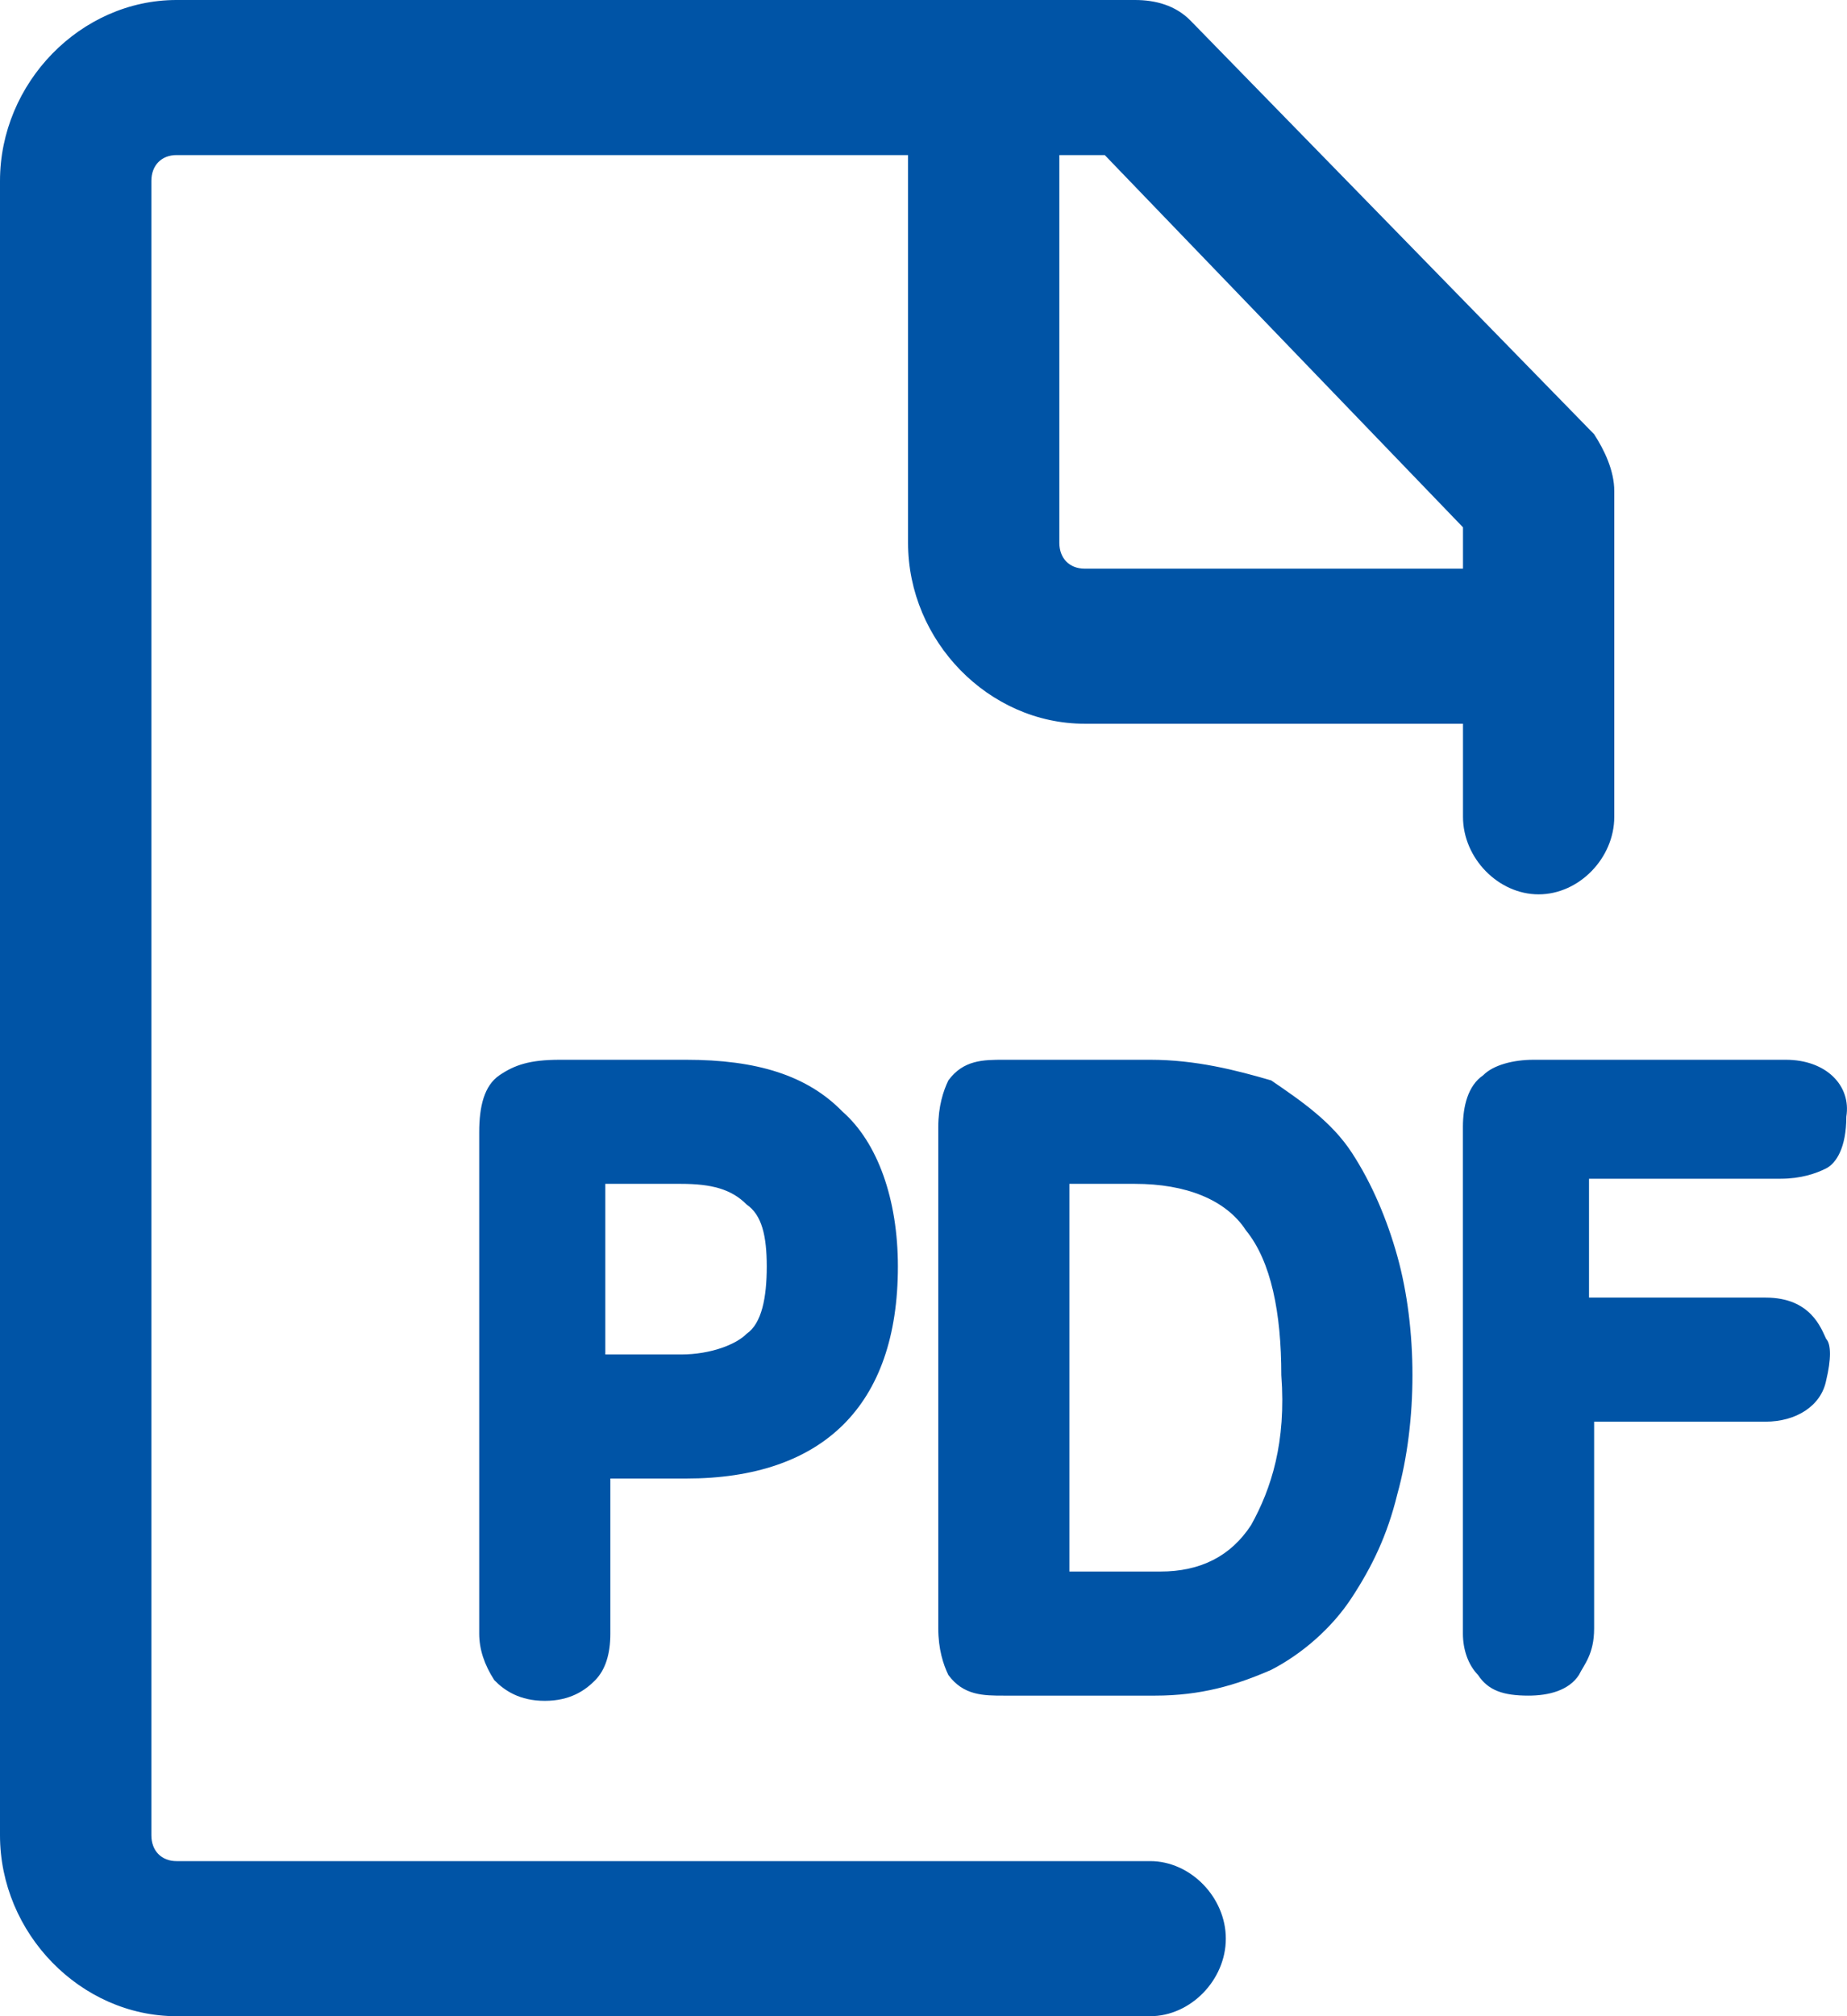
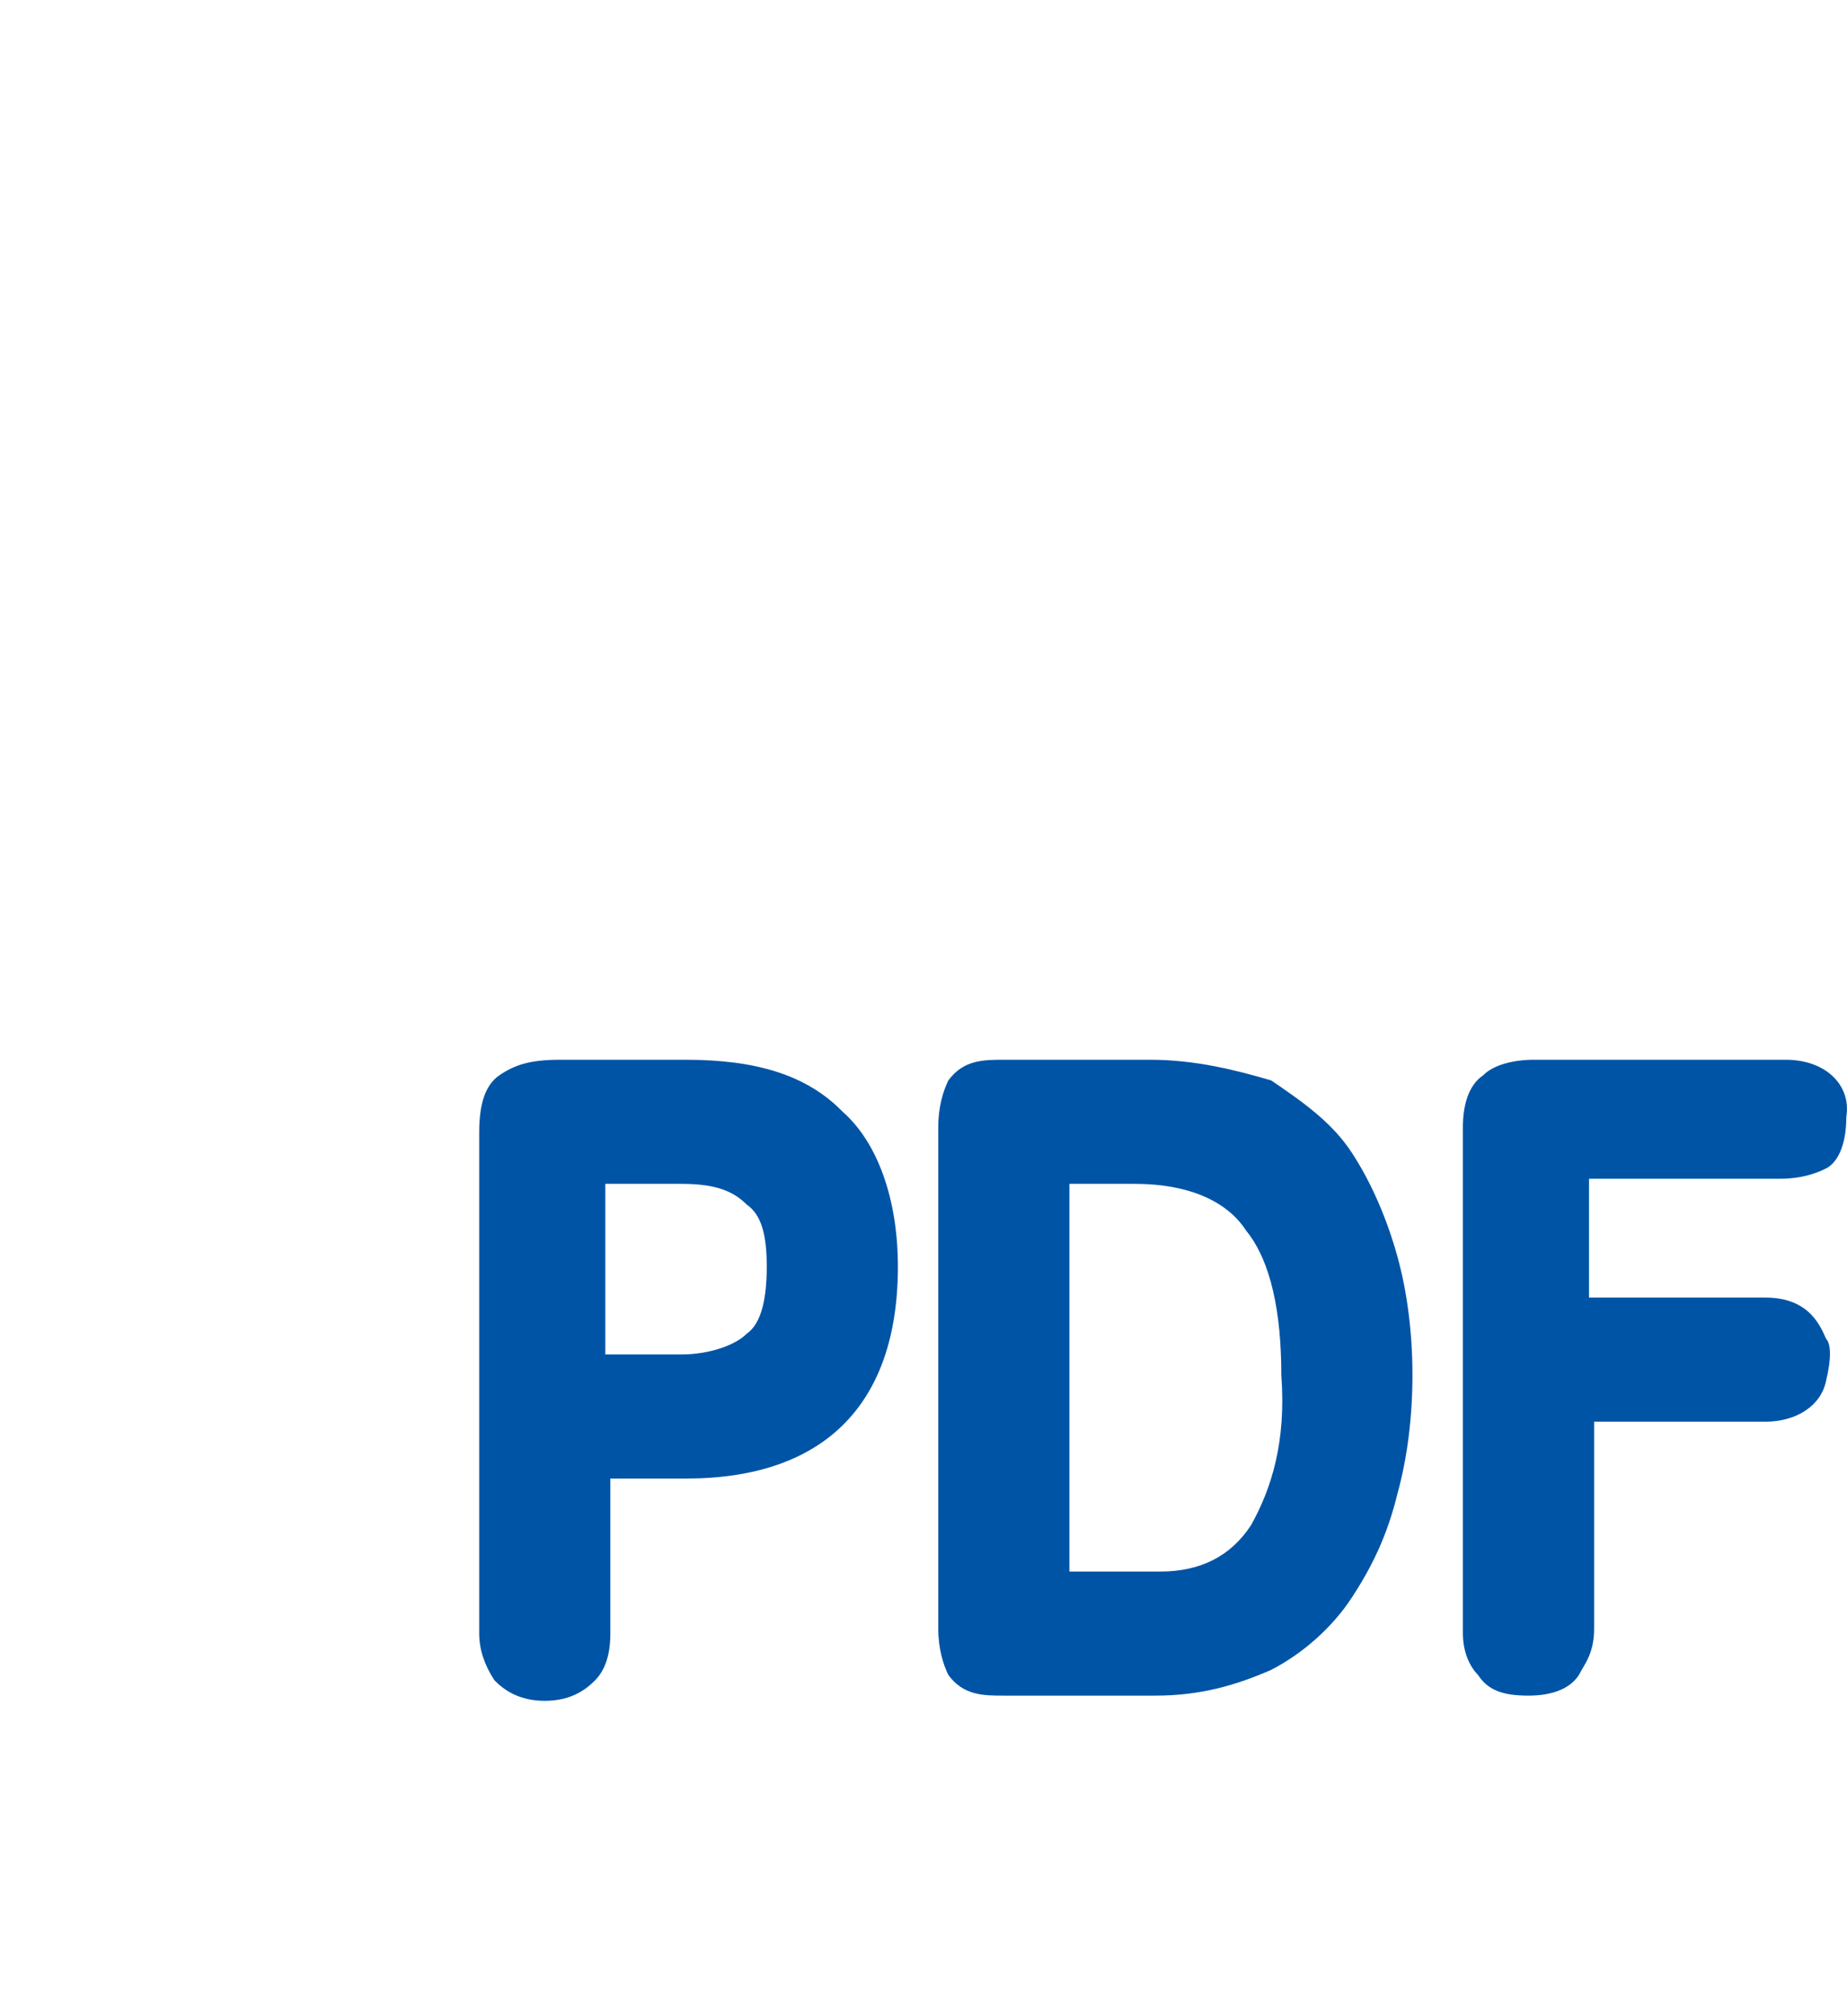
<svg xmlns="http://www.w3.org/2000/svg" width="22" height="24" viewBox="0 0 22 24" fill="none">
-   <path d="M13.7 22.154H2.103C1.923 22.154 1.803 22.031 1.803 21.846V2.154C1.803 1.969 1.923 1.846 2.103 1.846H10.816V6.462C10.816 7.631 11.777 8.615 12.919 8.615H17.426V9.723C17.426 10.215 17.846 10.646 18.327 10.646C18.808 10.646 19.228 10.215 19.228 9.723V5.846C19.228 5.6 19.108 5.354 18.988 5.169L14.181 0.246C14.001 0.062 13.76 0 13.52 0H2.103C0.961 0 0 0.985 0 2.154V21.846C0 23.015 0.961 24 2.103 24H13.7C14.181 24 14.601 23.569 14.601 23.077C14.601 22.585 14.181 22.154 13.7 22.154ZM17.426 6.277V6.769H12.919C12.739 6.769 12.618 6.646 12.618 6.462V1.846H13.159L17.426 6.277Z" fill="#0054A6" />
  <path d="M6.669 12.615C6.309 12.615 6.129 12.677 5.948 12.8C5.768 12.923 5.708 13.169 5.708 13.477V19.446C5.708 19.631 5.768 19.815 5.888 20C6.008 20.123 6.189 20.246 6.489 20.246C6.79 20.246 6.97 20.123 7.09 20C7.21 19.877 7.27 19.692 7.27 19.446V17.6H8.172C9.794 17.6 10.695 16.738 10.695 15.077C10.695 14.277 10.455 13.6 10.034 13.231C9.614 12.8 9.013 12.615 8.172 12.615H6.669ZM9.133 15.077C9.133 15.446 9.073 15.754 8.893 15.877C8.773 16 8.472 16.123 8.112 16.123H7.21V14.092H8.112C8.472 14.092 8.712 14.154 8.893 14.338C9.073 14.461 9.133 14.707 9.133 15.077ZM16.103 13.723C15.863 13.354 15.502 13.107 15.142 12.861C14.721 12.738 14.241 12.615 13.7 12.615H11.957C11.717 12.615 11.476 12.615 11.296 12.861C11.236 12.985 11.176 13.169 11.176 13.415V19.384C11.176 19.631 11.236 19.815 11.296 19.938C11.476 20.184 11.717 20.184 11.957 20.184H13.76C14.301 20.184 14.721 20.061 15.142 19.877C15.502 19.692 15.863 19.384 16.103 19.015C16.344 18.646 16.524 18.277 16.644 17.785C16.764 17.354 16.824 16.861 16.824 16.369C16.824 15.877 16.764 15.384 16.644 14.954C16.524 14.523 16.344 14.092 16.103 13.723ZM14.902 18.154C14.661 18.523 14.301 18.707 13.82 18.707H12.738V14.092H13.52C14.12 14.092 14.601 14.277 14.841 14.646C15.142 15.015 15.262 15.631 15.262 16.369C15.322 17.169 15.142 17.723 14.902 18.154ZM21.271 12.615H18.266C18.026 12.615 17.786 12.677 17.666 12.8C17.485 12.923 17.425 13.169 17.425 13.415V19.446C17.425 19.631 17.485 19.815 17.605 19.938C17.726 20.123 17.906 20.184 18.206 20.184C18.447 20.184 18.687 20.123 18.807 19.938C18.867 19.815 18.988 19.692 18.988 19.384V16.923H21.03C21.391 16.923 21.692 16.738 21.752 16.431C21.812 16.184 21.812 16 21.752 15.938C21.692 15.815 21.571 15.446 21.03 15.446H18.927V14.031H21.211C21.451 14.031 21.631 13.969 21.752 13.908C21.872 13.846 21.992 13.661 21.992 13.292C22.052 12.923 21.752 12.615 21.271 12.615Z" fill="#0054A6" />
</svg>